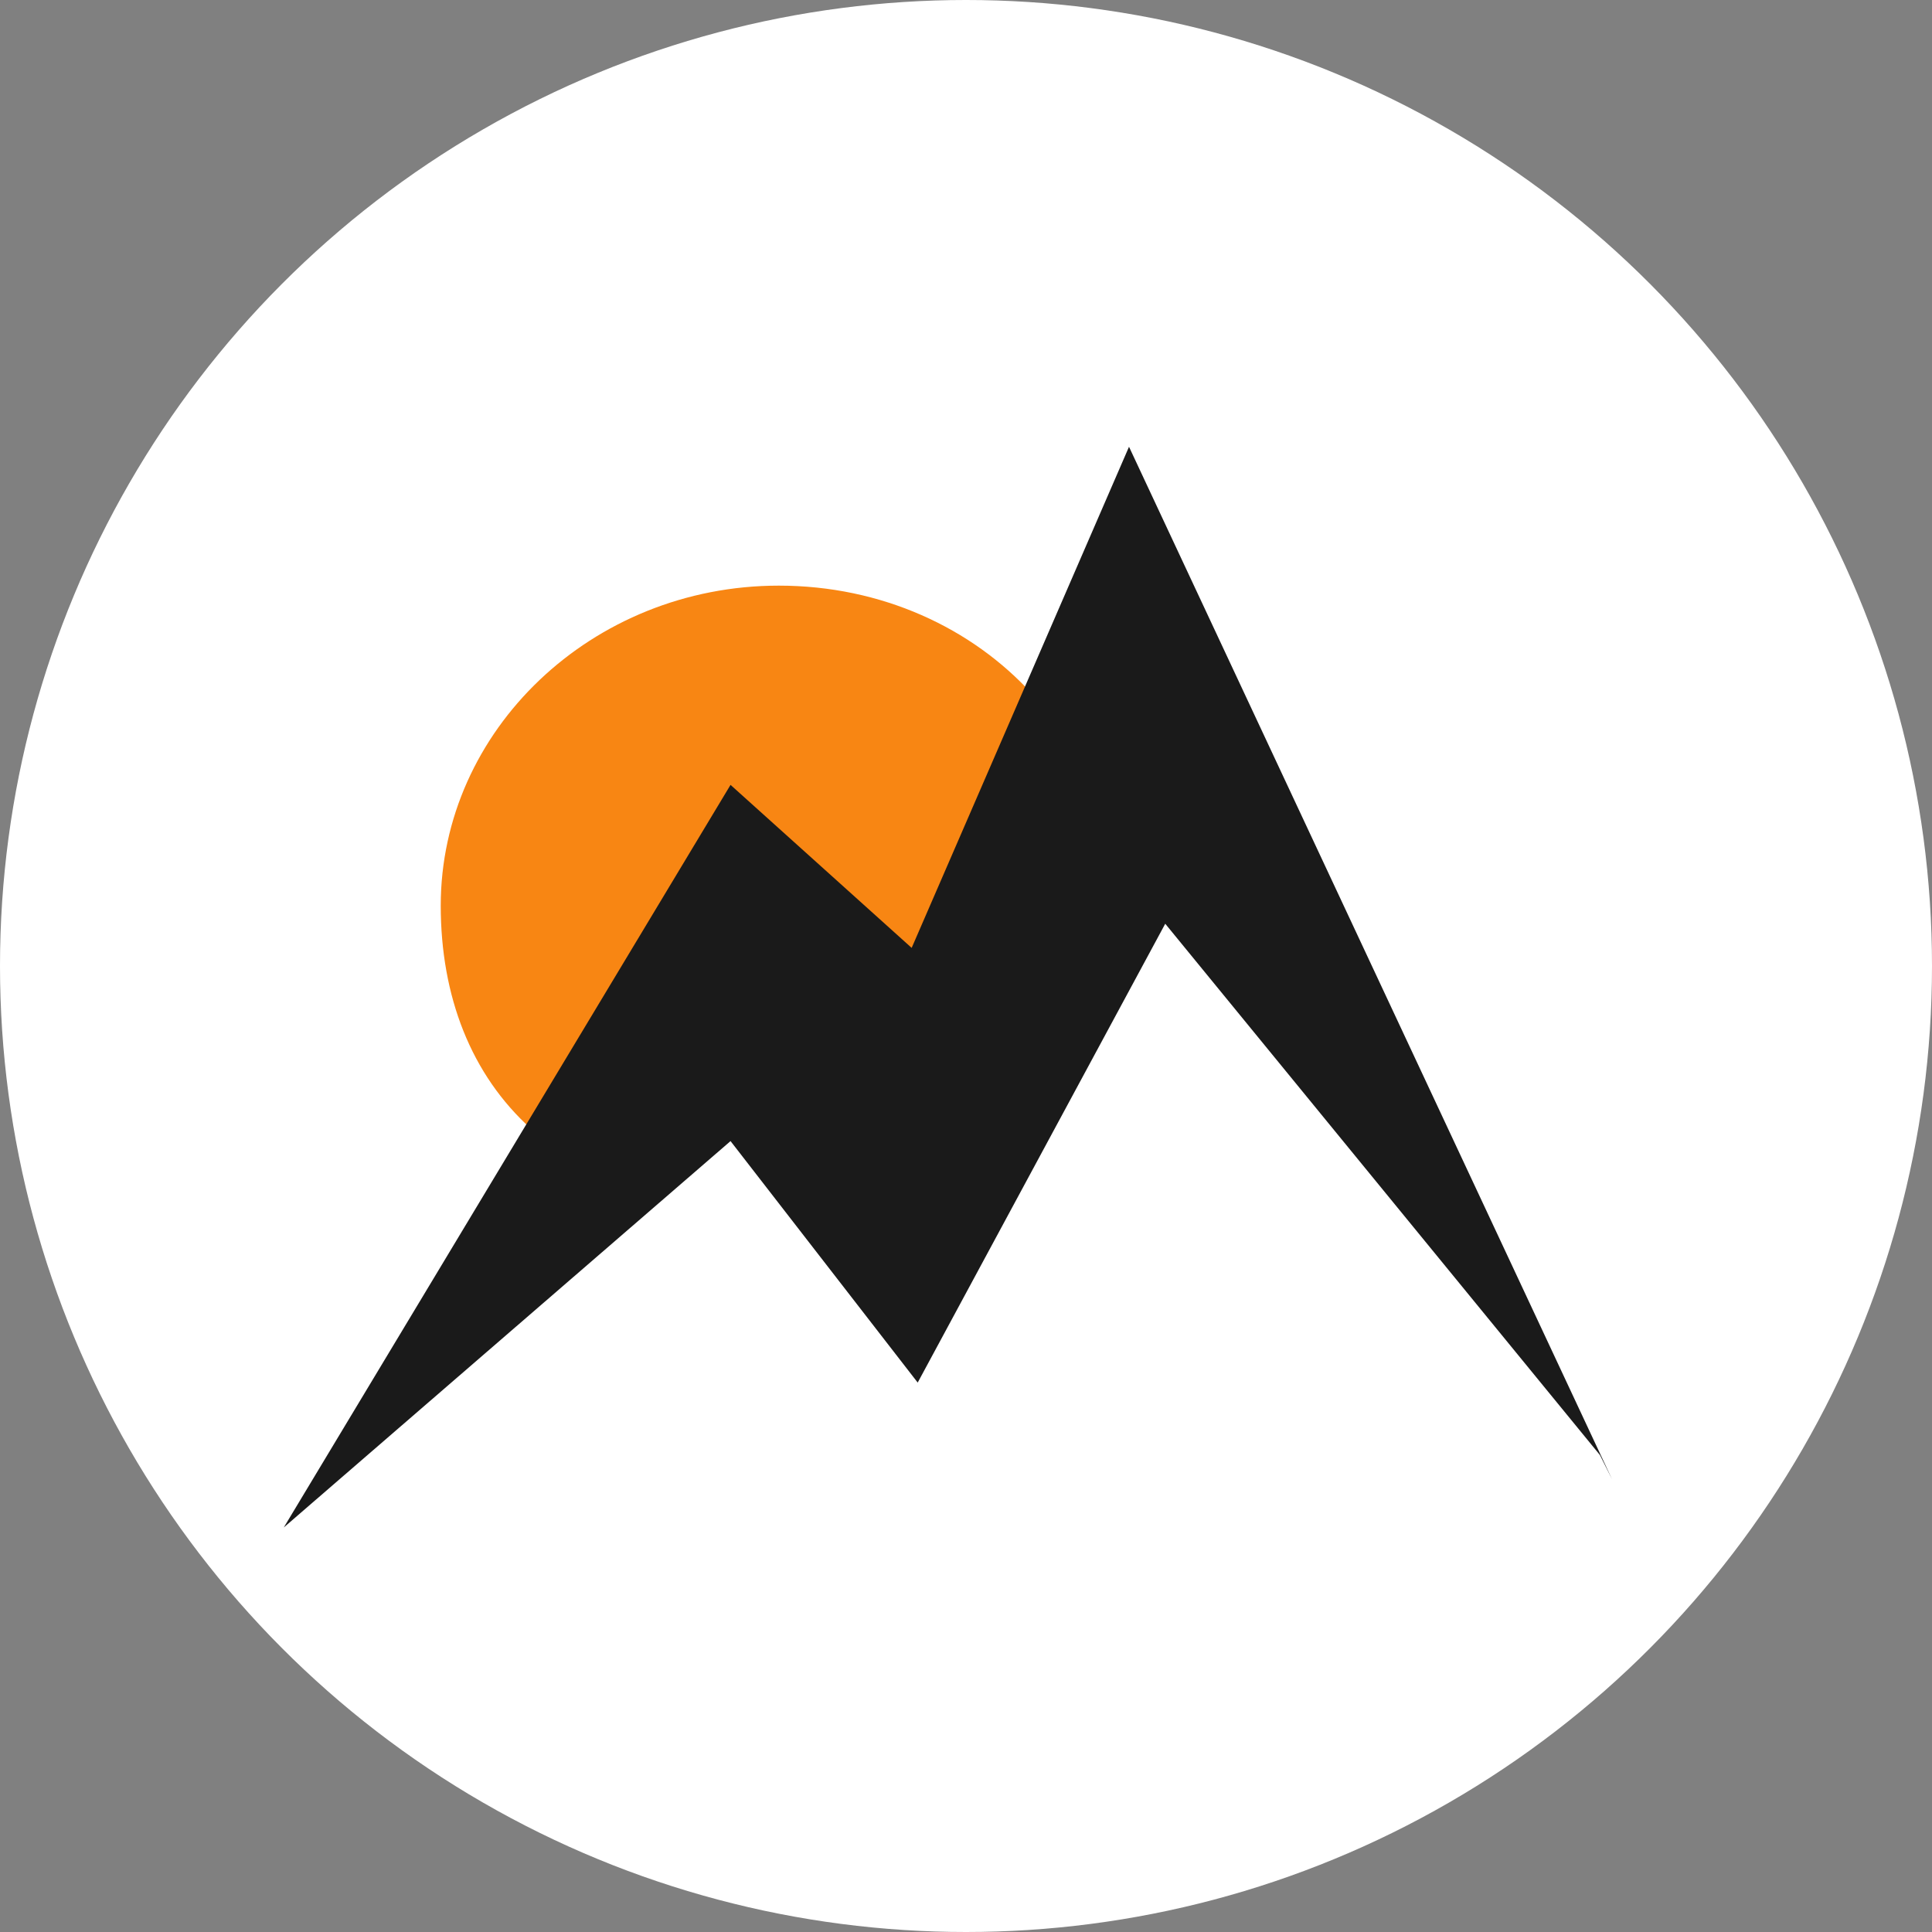
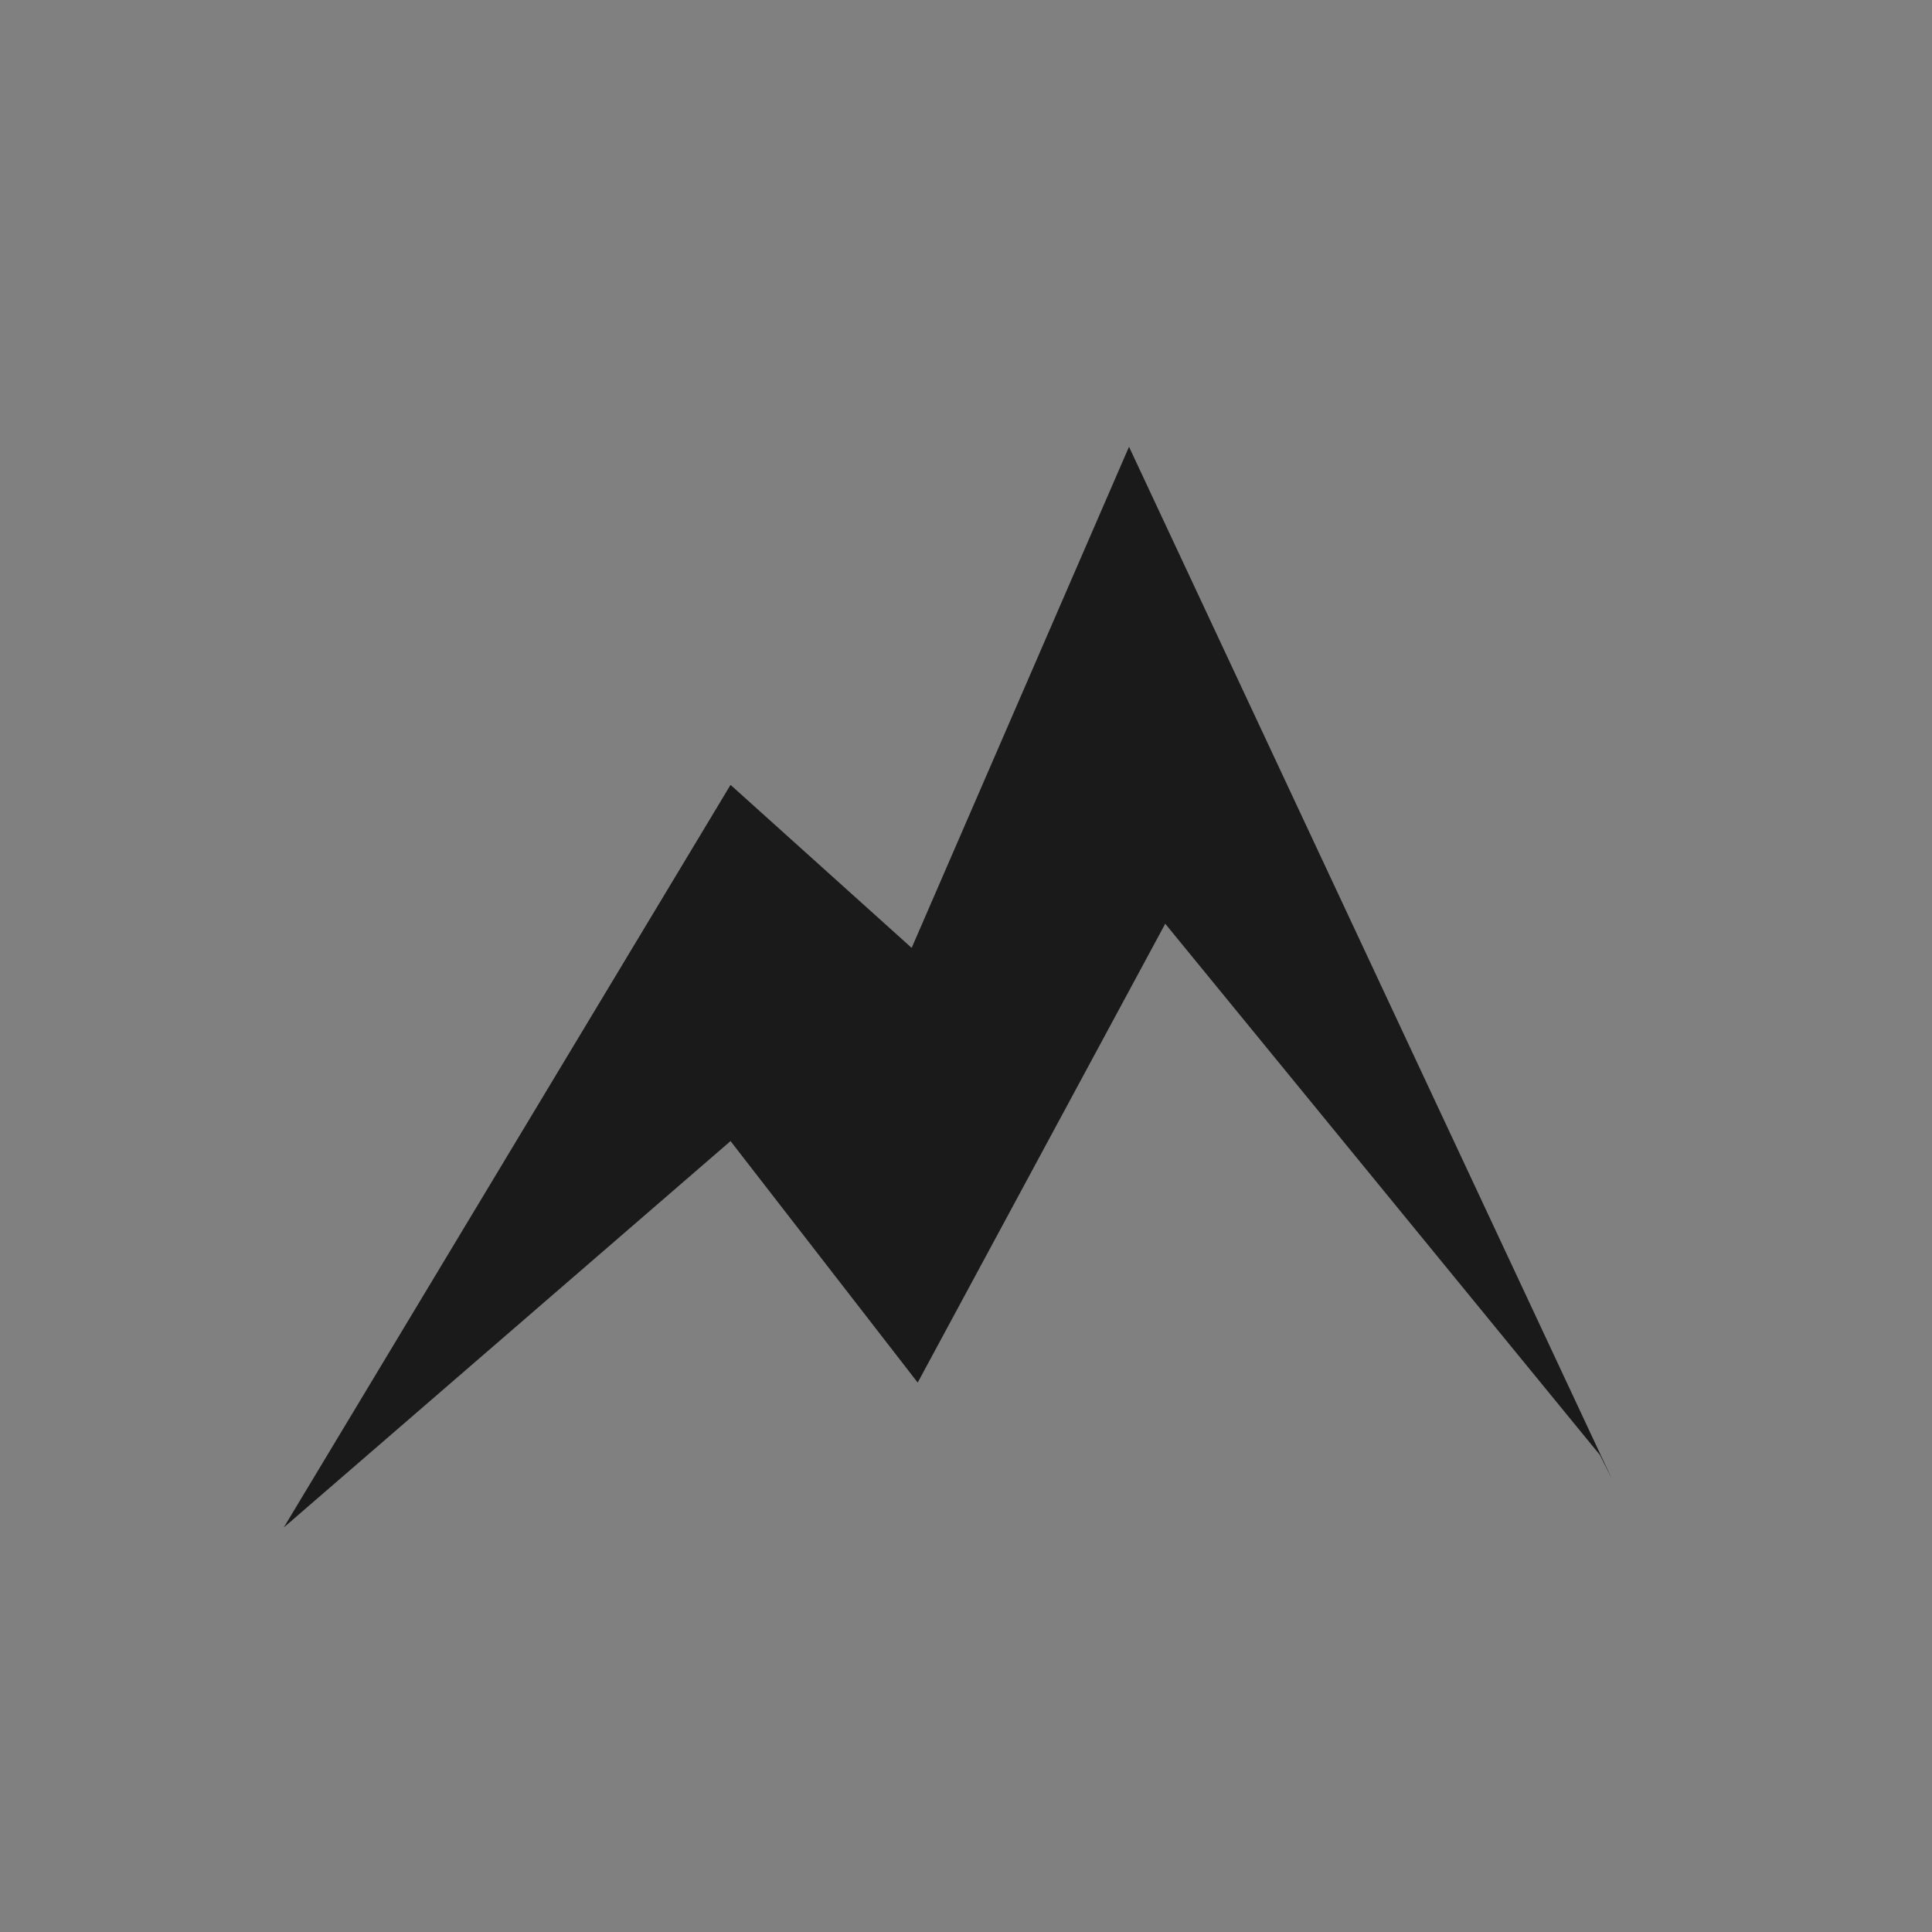
<svg xmlns="http://www.w3.org/2000/svg" version="1.1" id="Слой_1" x="0px" y="0px" viewBox="0 0 32 32" style="enable-background:new 0 0 32 32;" xml:space="preserve">
  <rect x="0" y="0" width="32" height="32" fill="#808080" stroke="none" />
  <style type="text/css">
	.st0{fill:#FFFFFF;}
	.st1{fill-rule:evenodd;clip-rule:evenodd;fill:#F88613;}
	.st2{fill-rule:evenodd;clip-rule:evenodd;fill:#1A1A1A;}
</style>
-   <circle class="st0" cx="16" cy="16" r="16" />
-   <path class="st1" d="M8.8,18.7l3.3-5.3l3,2.6l2-4.5c-1-1.1-2.5-1.8-4.2-1.8c-3.1,0-5.6,2.4-5.6,5.3C7.3,16.5,7.8,17.8,8.8,18.7z" />
  <path class="st2" d="M4.7,25.3l7.4-6.4l3.1,4l4.1-7.6l7.2,8.8l0.2,0.4l-8-17.1l-3.6,8.3L12.1,13L4.7,25.3z" />
</svg>